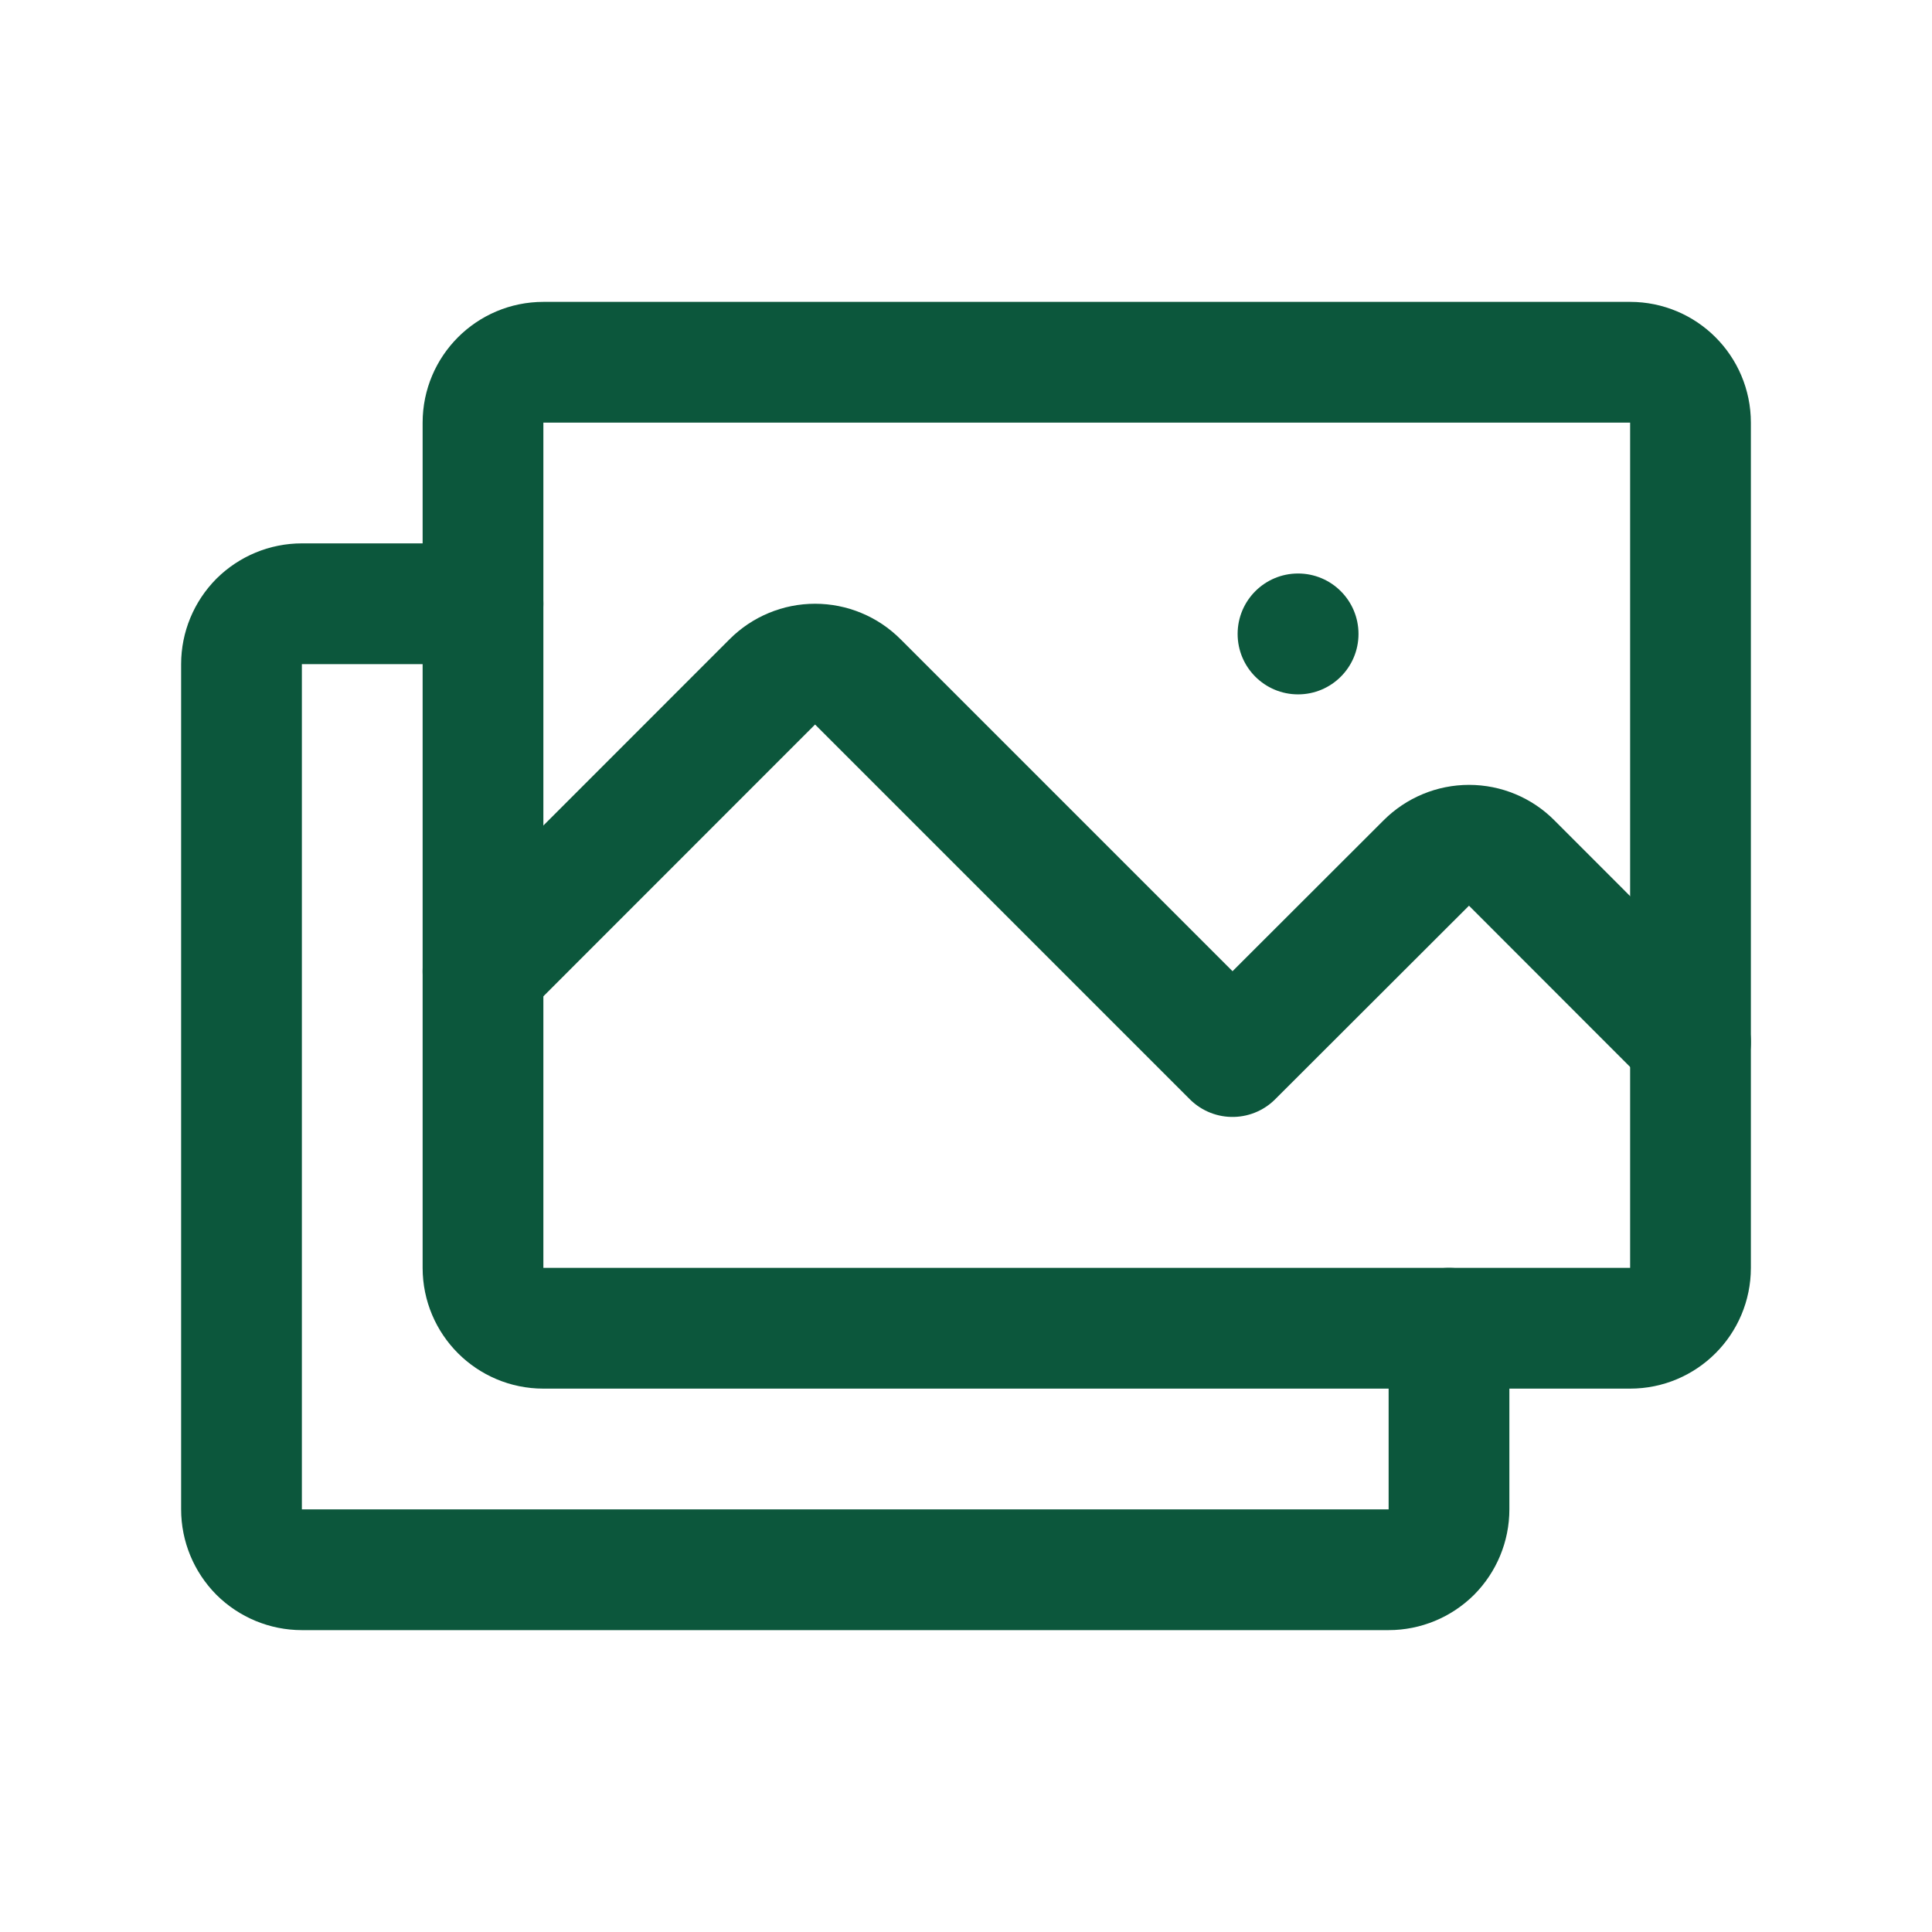
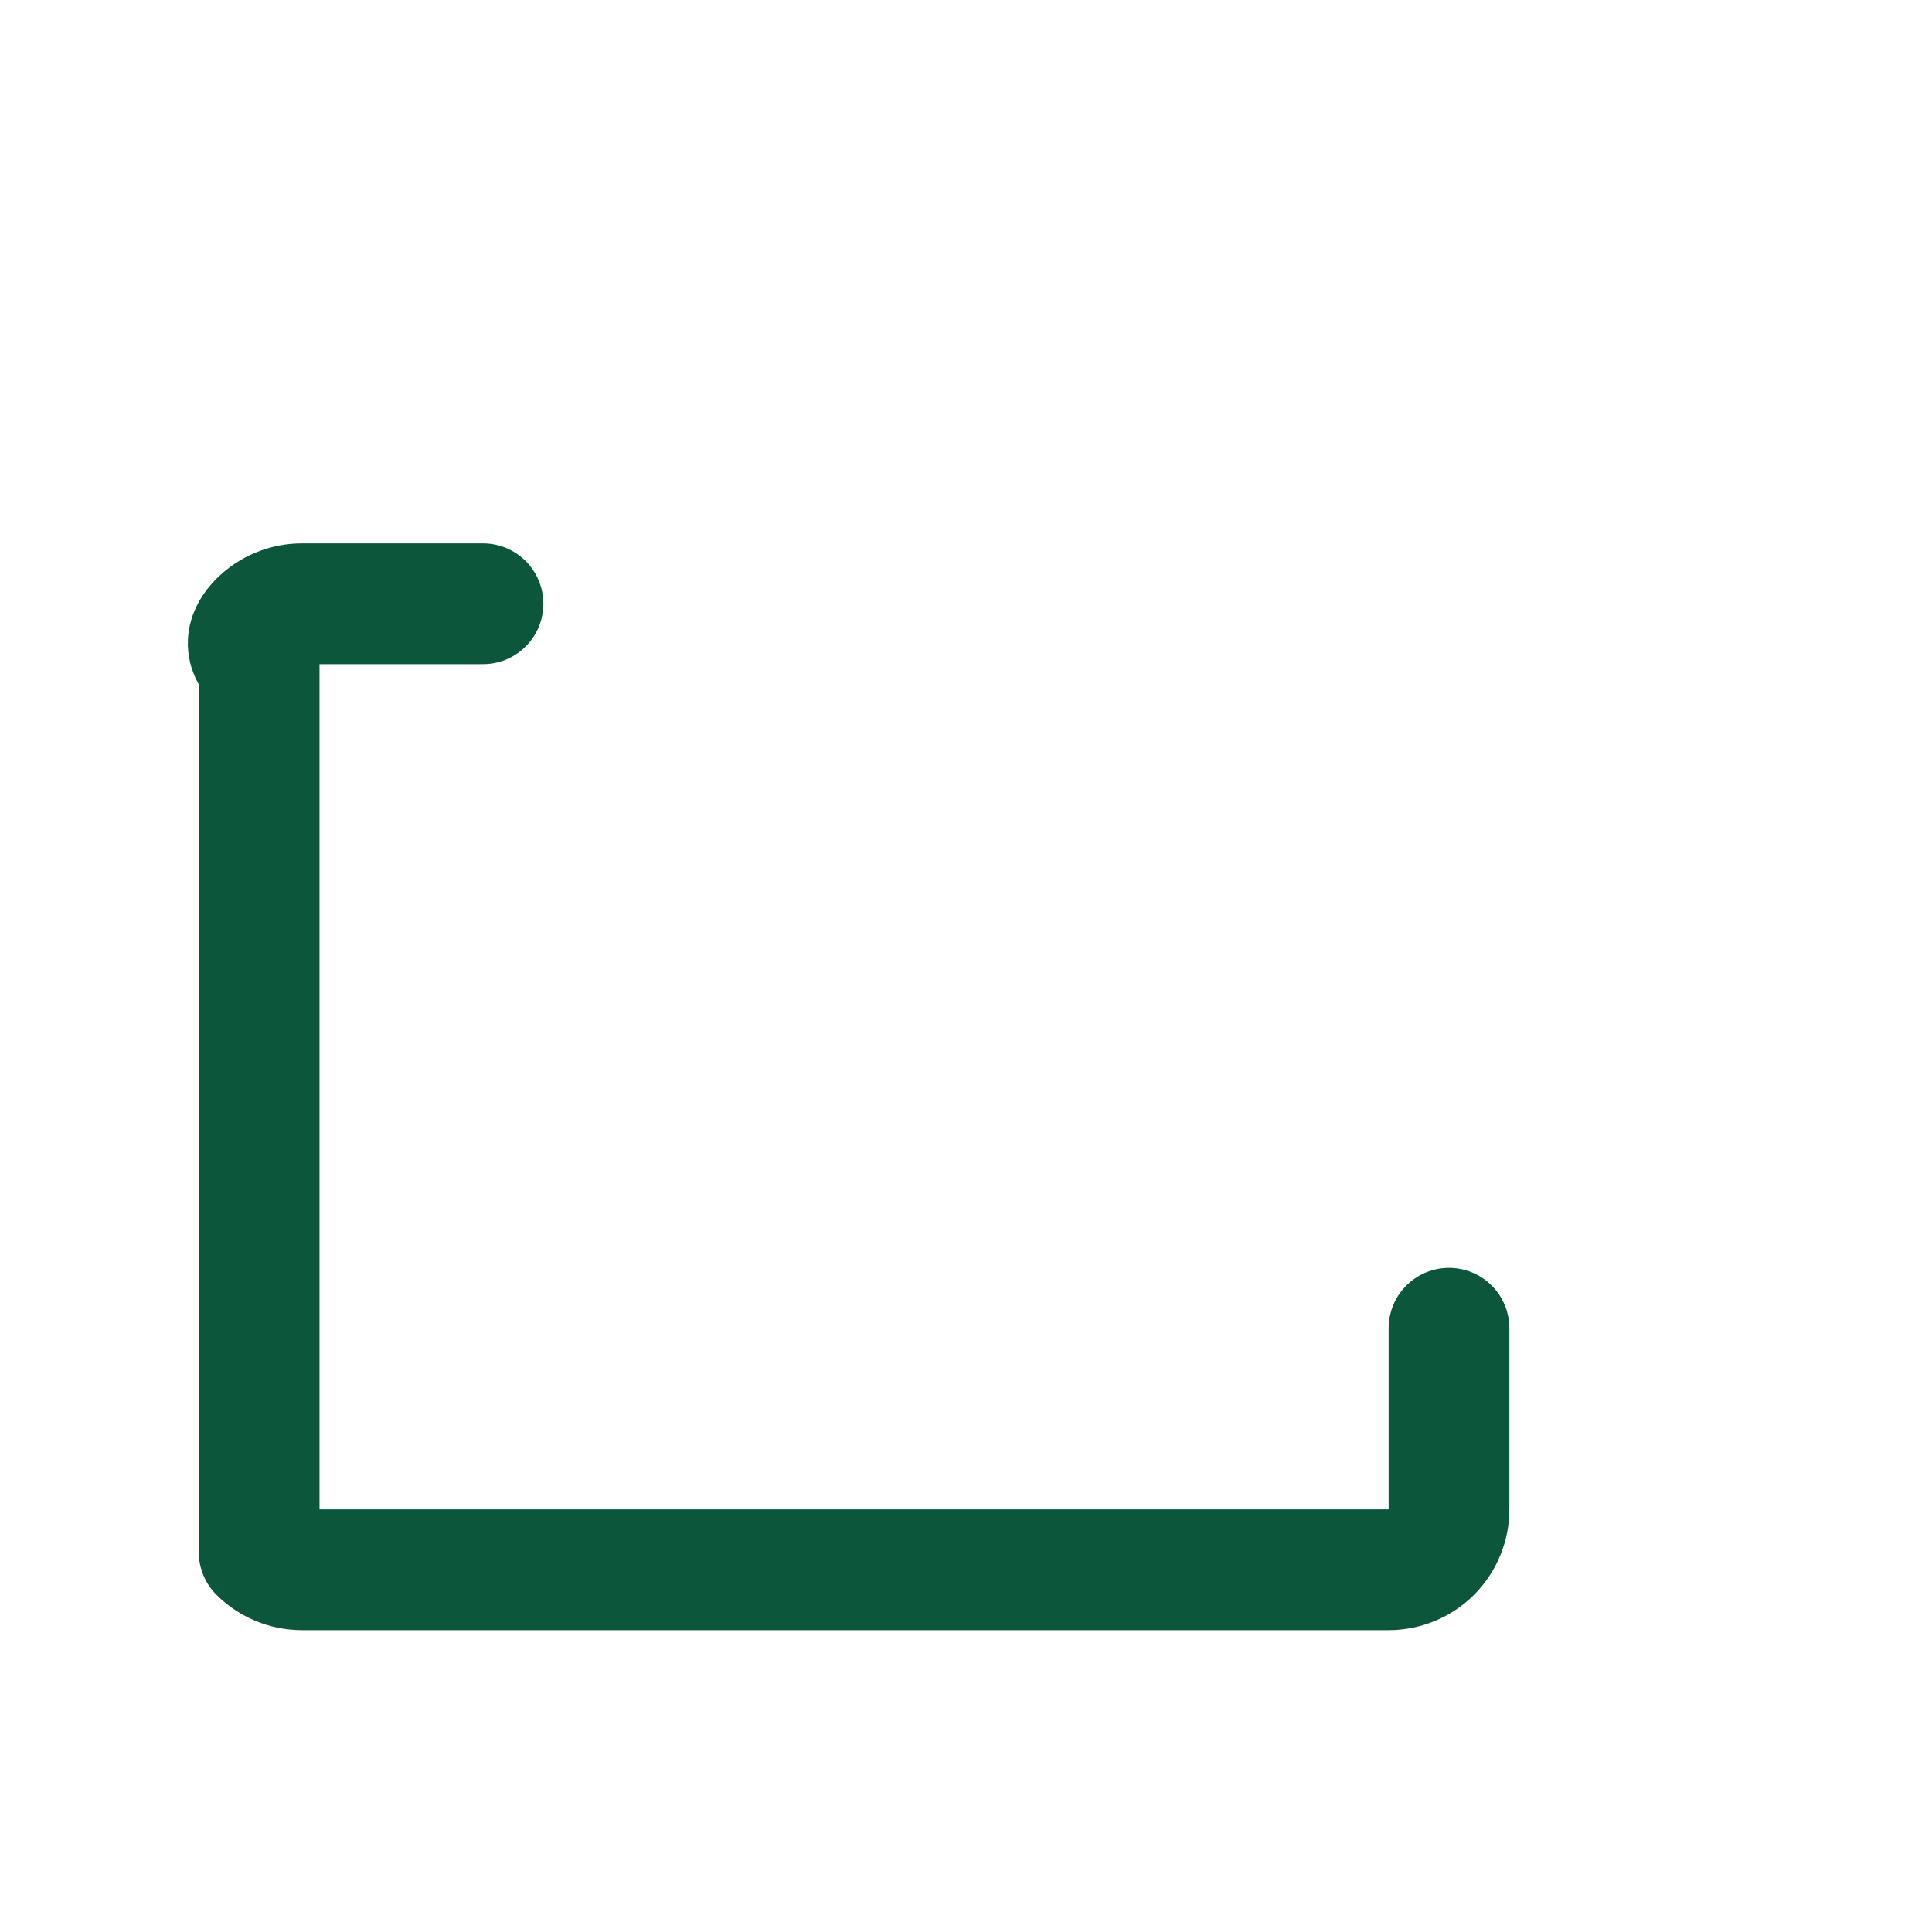
<svg xmlns="http://www.w3.org/2000/svg" width="16" height="16" viewBox="0 0 16 16" fill="none">
-   <path d="M13.5 3H4.5C4.224 3 4 3.224 4 3.5V10.5C4 10.776 4.224 11 4.5 11H13.5C13.776 11 14 10.776 14 10.5V3.5C14 3.224 13.776 3 13.5 3Z" stroke="#0C573C" stroke-linecap="round" stroke-linejoin="round" />
-   <path d="M11.188 5.25C11.188 5.492 10.992 5.688 10.75 5.688C10.508 5.688 10.312 5.492 10.312 5.25C10.312 5.008 10.508 4.812 10.75 4.812C10.992 4.812 11.188 5.008 11.188 5.25Z" fill="#0C573C" stroke="#0C573C" stroke-width="0.125" />
-   <path d="M4 8.044L6.396 5.647C6.443 5.6 6.498 5.563 6.559 5.538C6.619 5.513 6.684 5.5 6.75 5.5C6.816 5.5 6.881 5.513 6.941 5.538C7.002 5.563 7.057 5.6 7.104 5.647L10.207 8.75L11.812 7.147C11.906 7.053 12.033 7 12.166 7C12.299 7 12.426 7.053 12.519 7.147L14 8.629" stroke="#0C573C" stroke-linecap="round" stroke-linejoin="round" />
-   <path d="M12 11V12.5C12 12.633 11.947 12.76 11.854 12.854C11.76 12.947 11.633 13 11.5 13H2.5C2.367 13 2.24 12.947 2.146 12.854C2.053 12.76 2 12.633 2 12.5V5.5C2 5.367 2.053 5.24 2.146 5.146C2.24 5.053 2.367 5 2.5 5H4" stroke="#0C573C" stroke-linecap="round" stroke-linejoin="round" />
+   <path d="M12 11V12.5C12 12.633 11.947 12.76 11.854 12.854C11.76 12.947 11.633 13 11.5 13H2.5C2.367 13 2.24 12.947 2.146 12.854V5.5C2 5.367 2.053 5.24 2.146 5.146C2.24 5.053 2.367 5 2.5 5H4" stroke="#0C573C" stroke-linecap="round" stroke-linejoin="round" />
</svg>